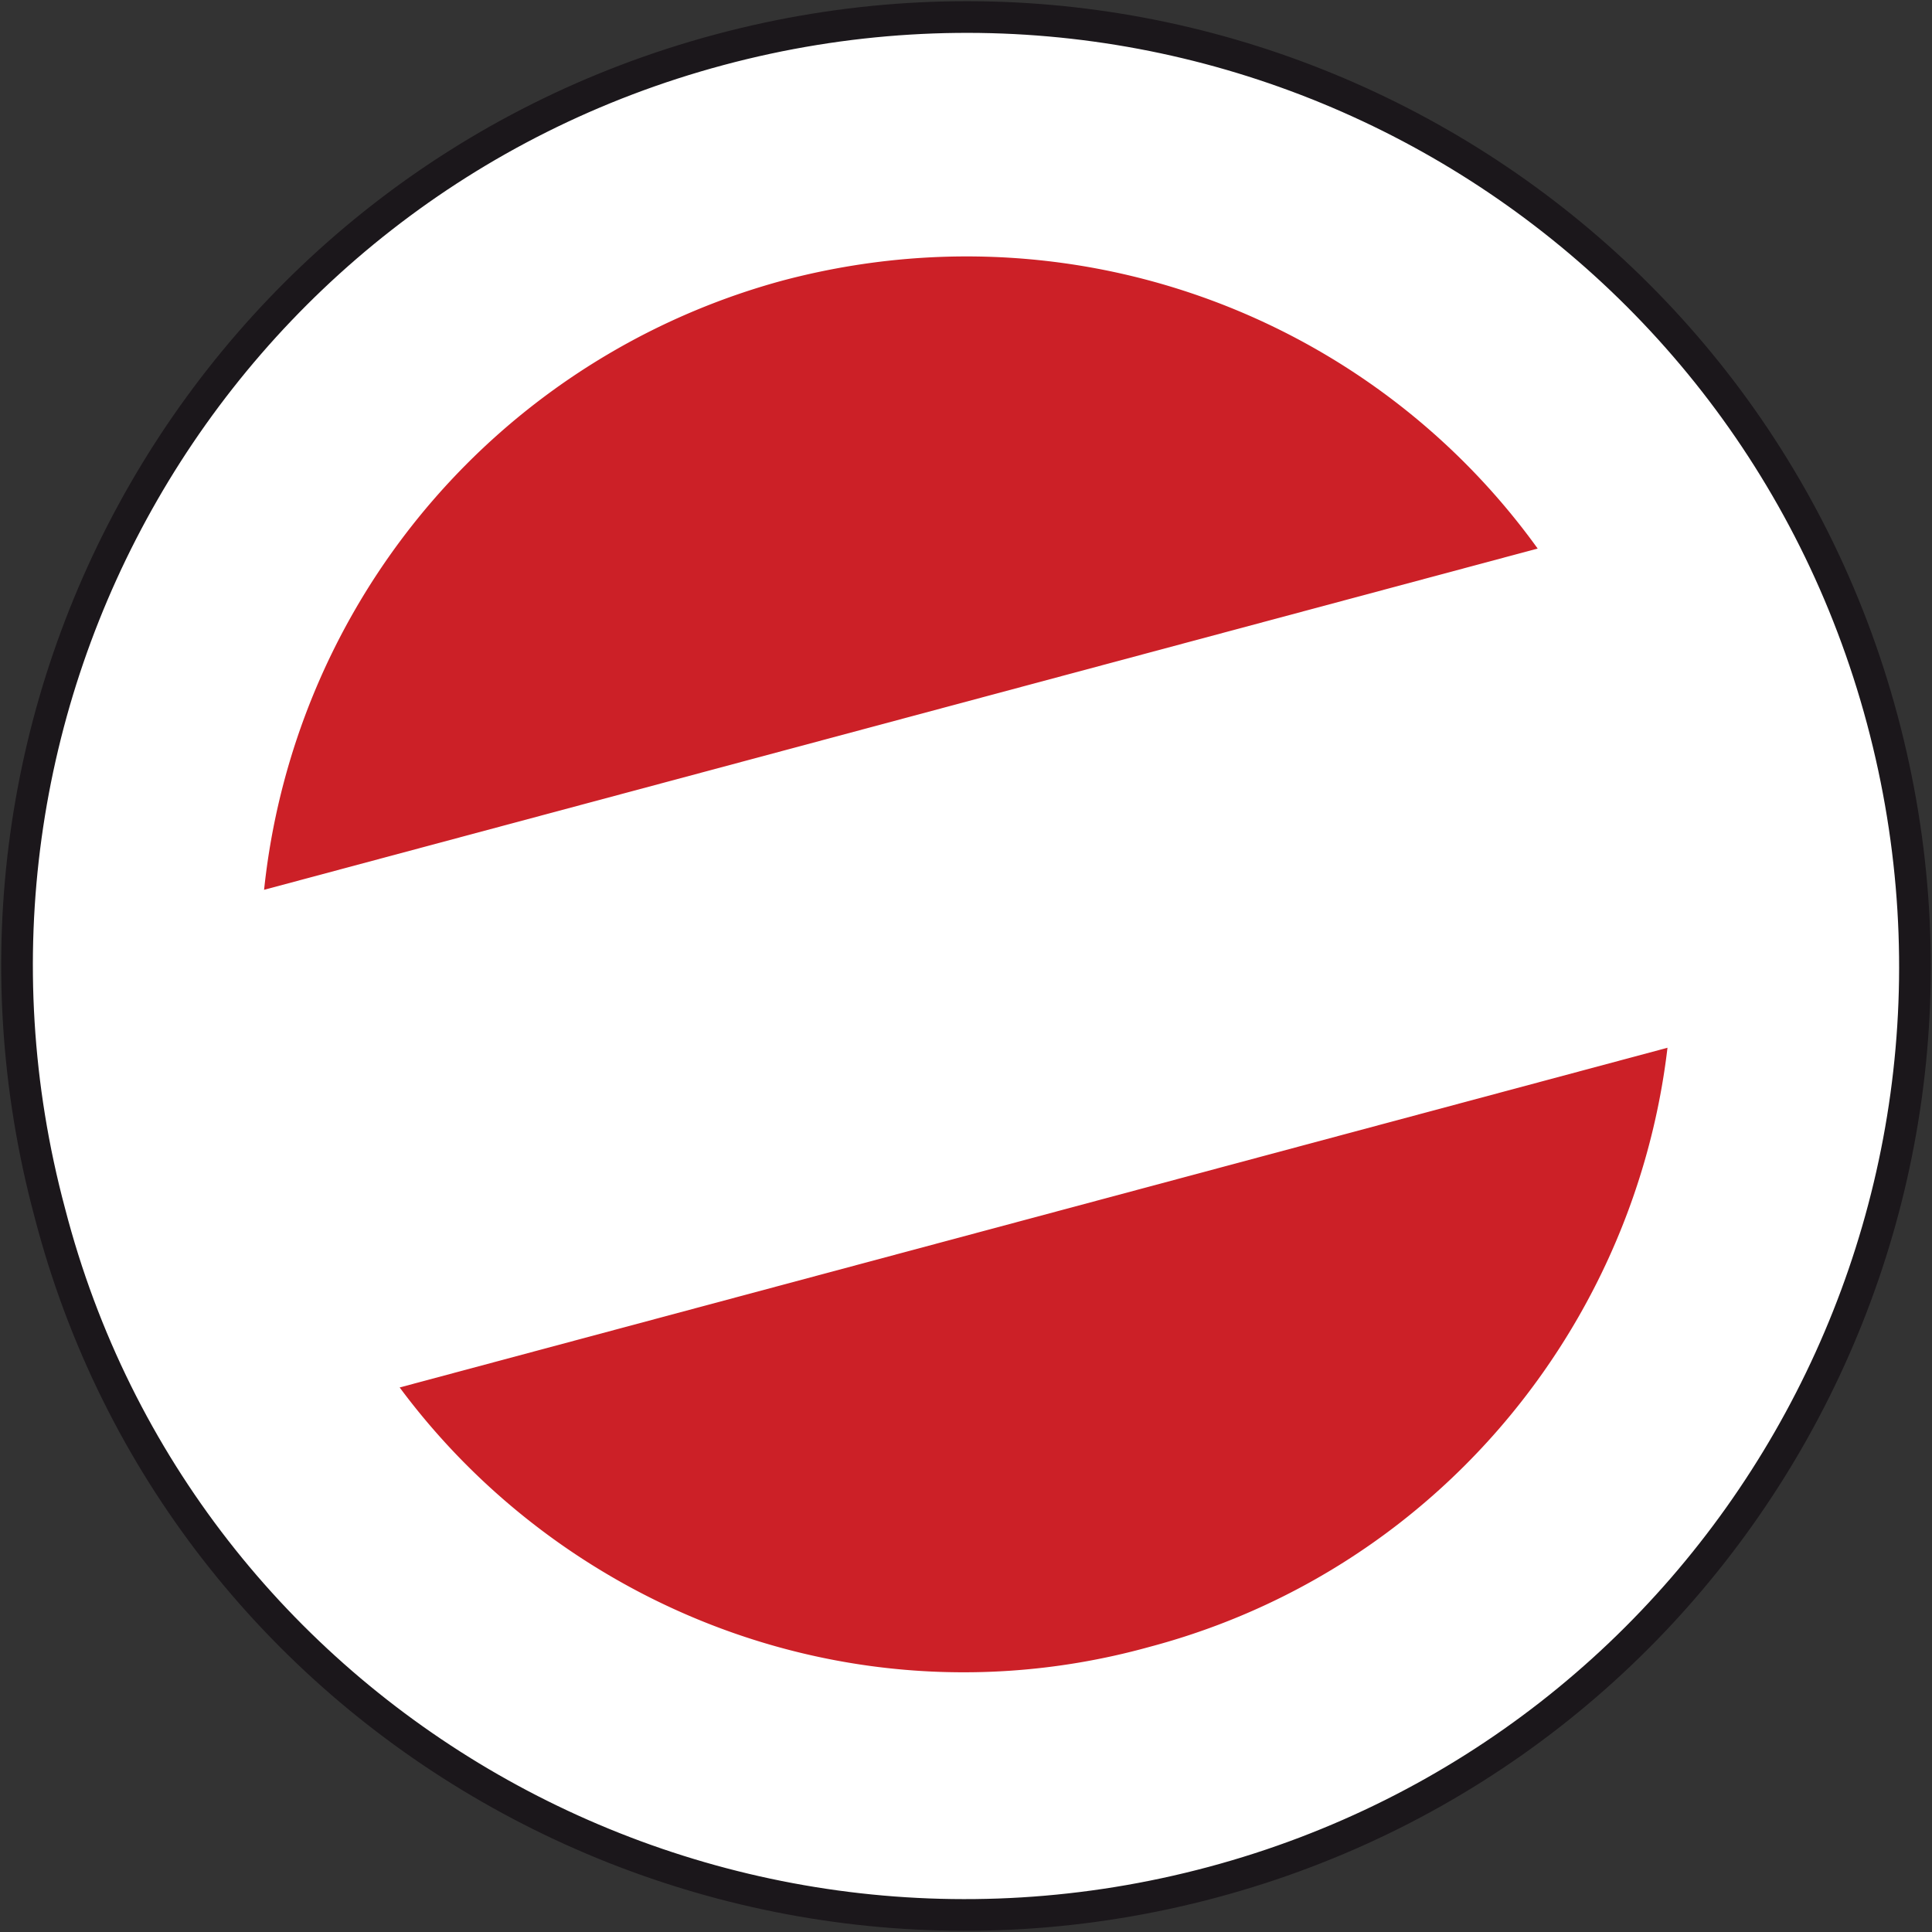
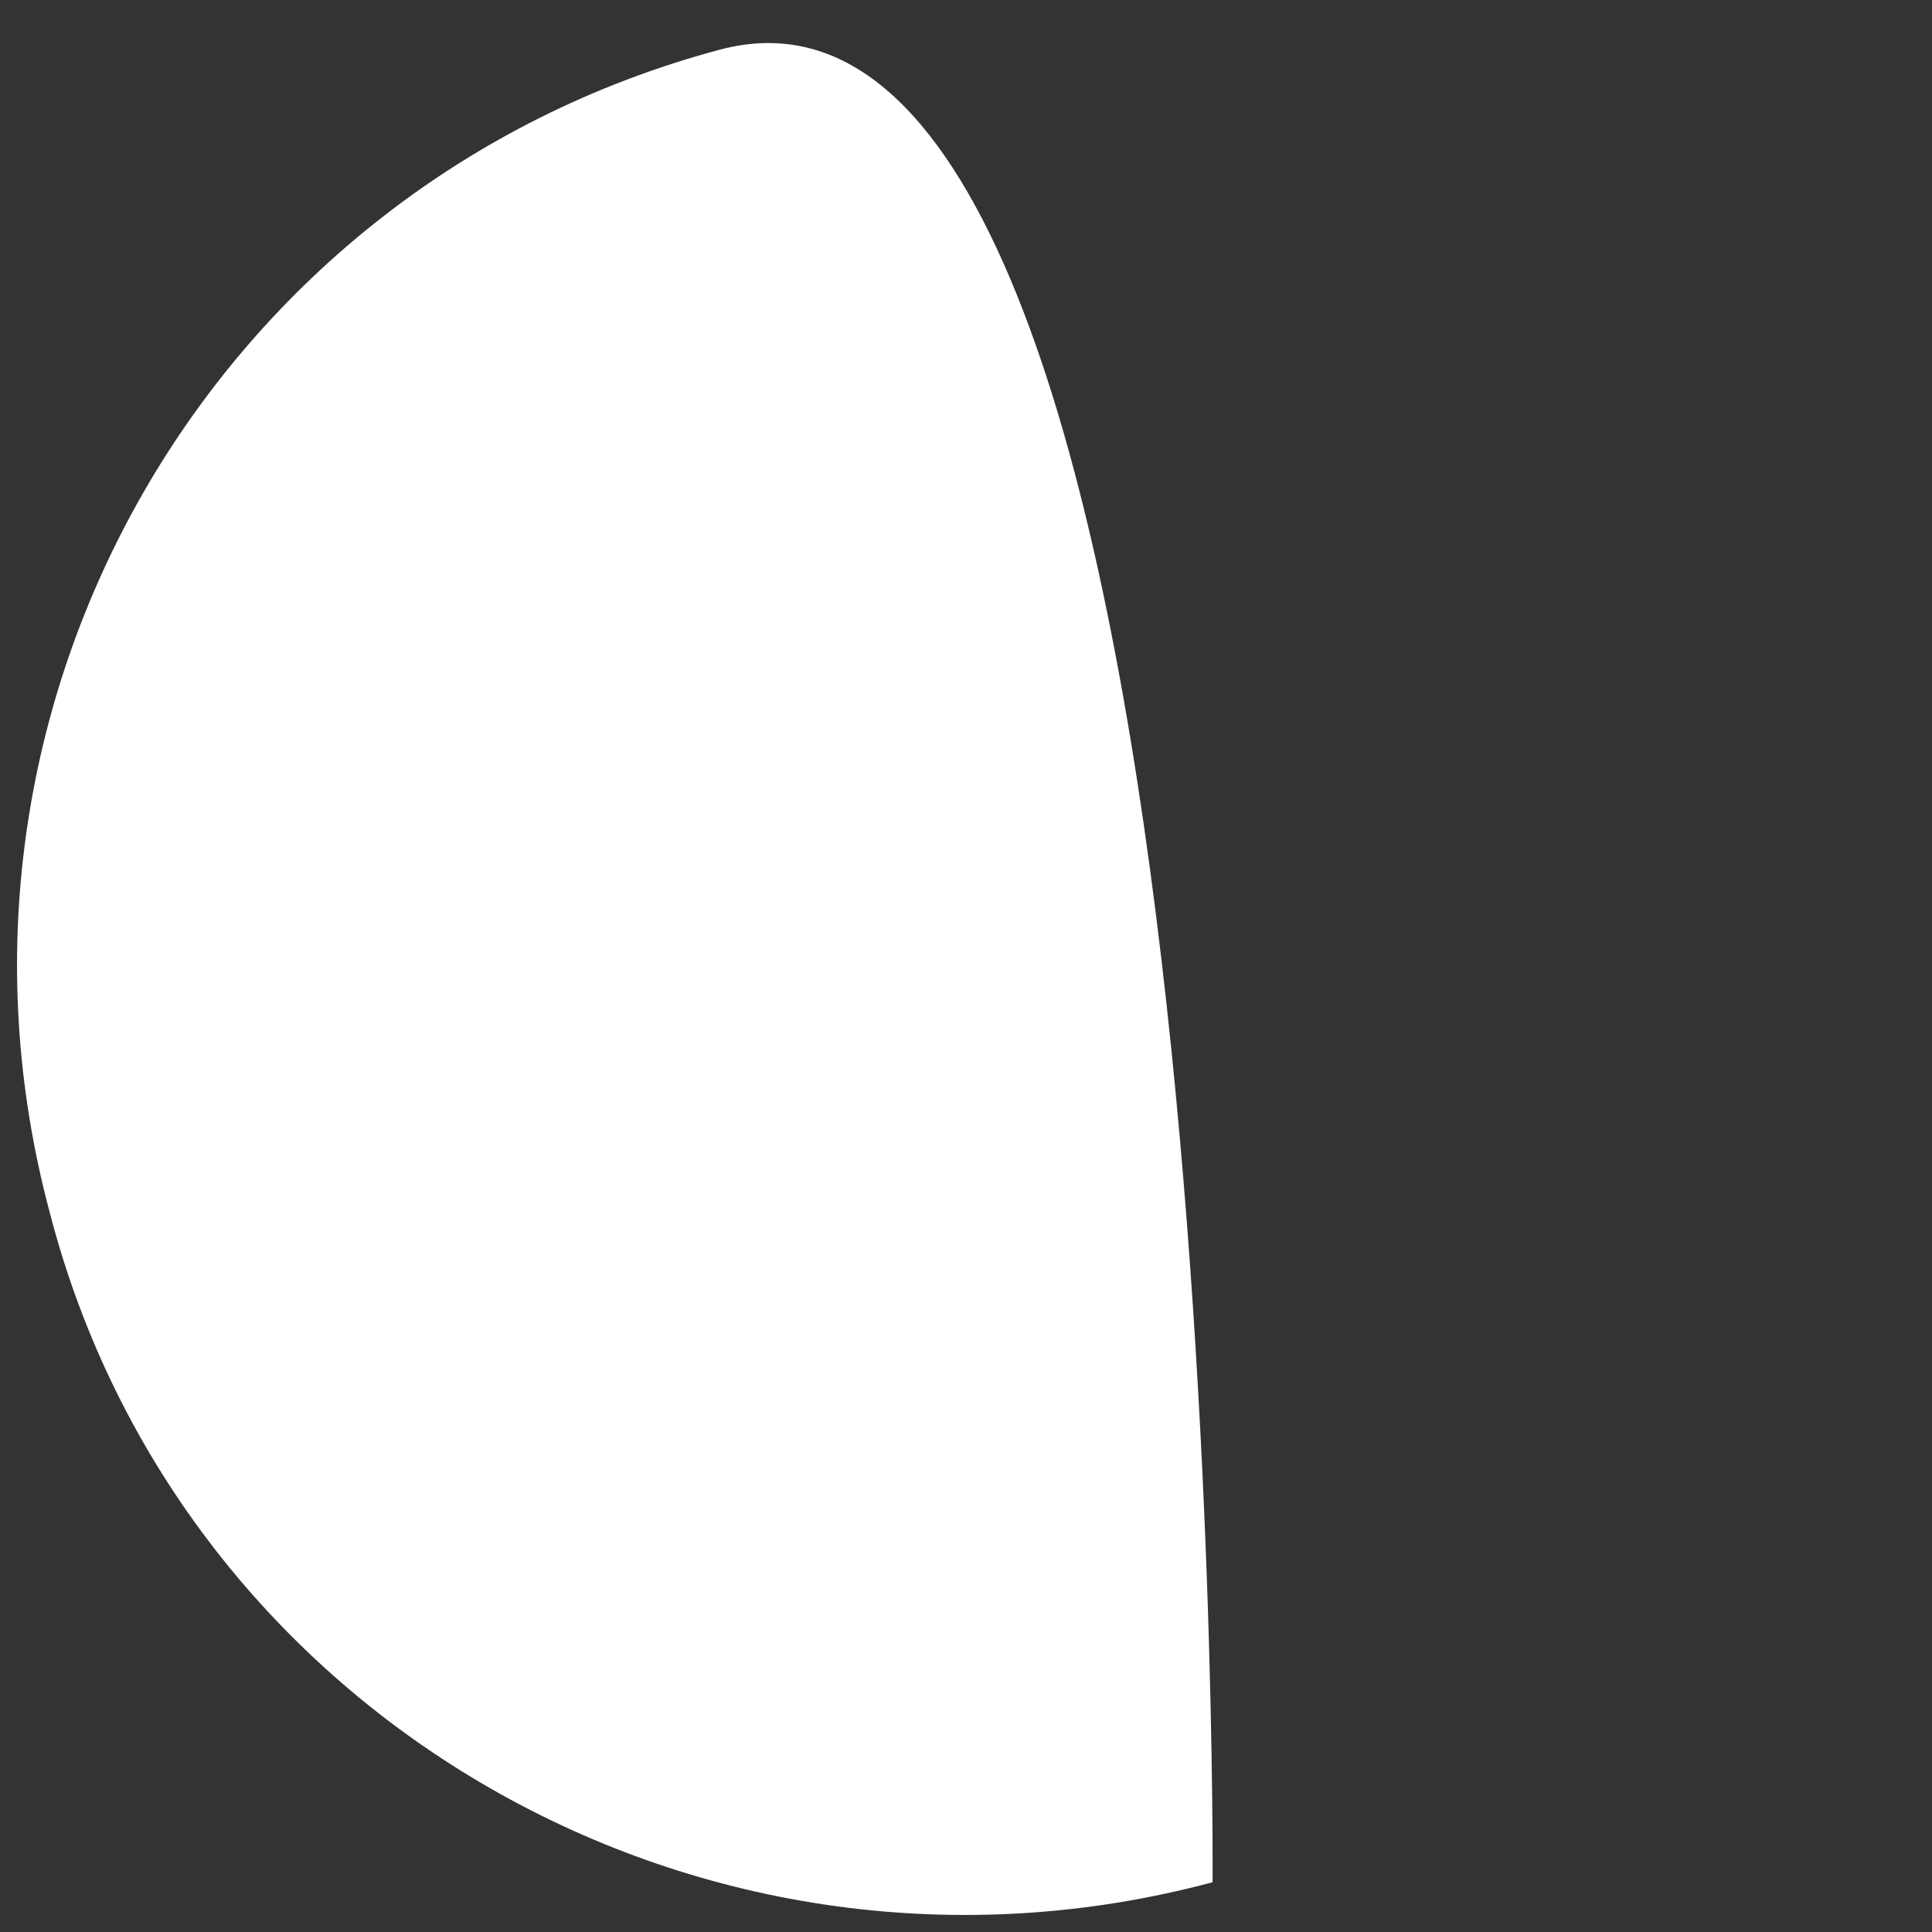
<svg xmlns="http://www.w3.org/2000/svg" viewBox="0 0 42.7 42.7">
  <rect x="0" y="0" width="42.7" height="42.7" fill="#333333" stroke="none" />
  <style>
    .st2{fill:#fff}
  </style>
  <g id="Layer_1">
-     <path class="st2" d="M26.8 41.6c11.2-3 17.8-14.5 14.8-25.7S27.1-1.9 15.9 1.1-1.9 15.6 1.1 26.8C4 38 15.6 44.6 26.8 41.6" />
-     <path d="M26.8 41.6c11.2-3 17.8-14.5 14.8-25.7S27.1-1.9 15.9 1.1-1.9 15.6 1.1 26.8C4 38 15.6 44.6 26.8 41.6c0 0 0 0 0 0z" fill="none" stroke="#1b171b" stroke-width=".7" />
-     <path d="M25.4 36.4c8.3-2.2 13.3-10.8 11-19.2S25.6 4 17.3 6.2a15.64 15.64 0 00-11 19.2c2.2 8.3 10.8 13.3 19.1 11" fill="#cc2027" />
-     <path transform="rotate(-15 21.38 21.34)" class="st2" d="M2.7 15.7H40v11.4H2.7z" />
+     <path class="st2" d="M26.8 41.6S27.1-1.9 15.9 1.1-1.9 15.6 1.1 26.8C4 38 15.6 44.6 26.8 41.6" />
  </g>
</svg>